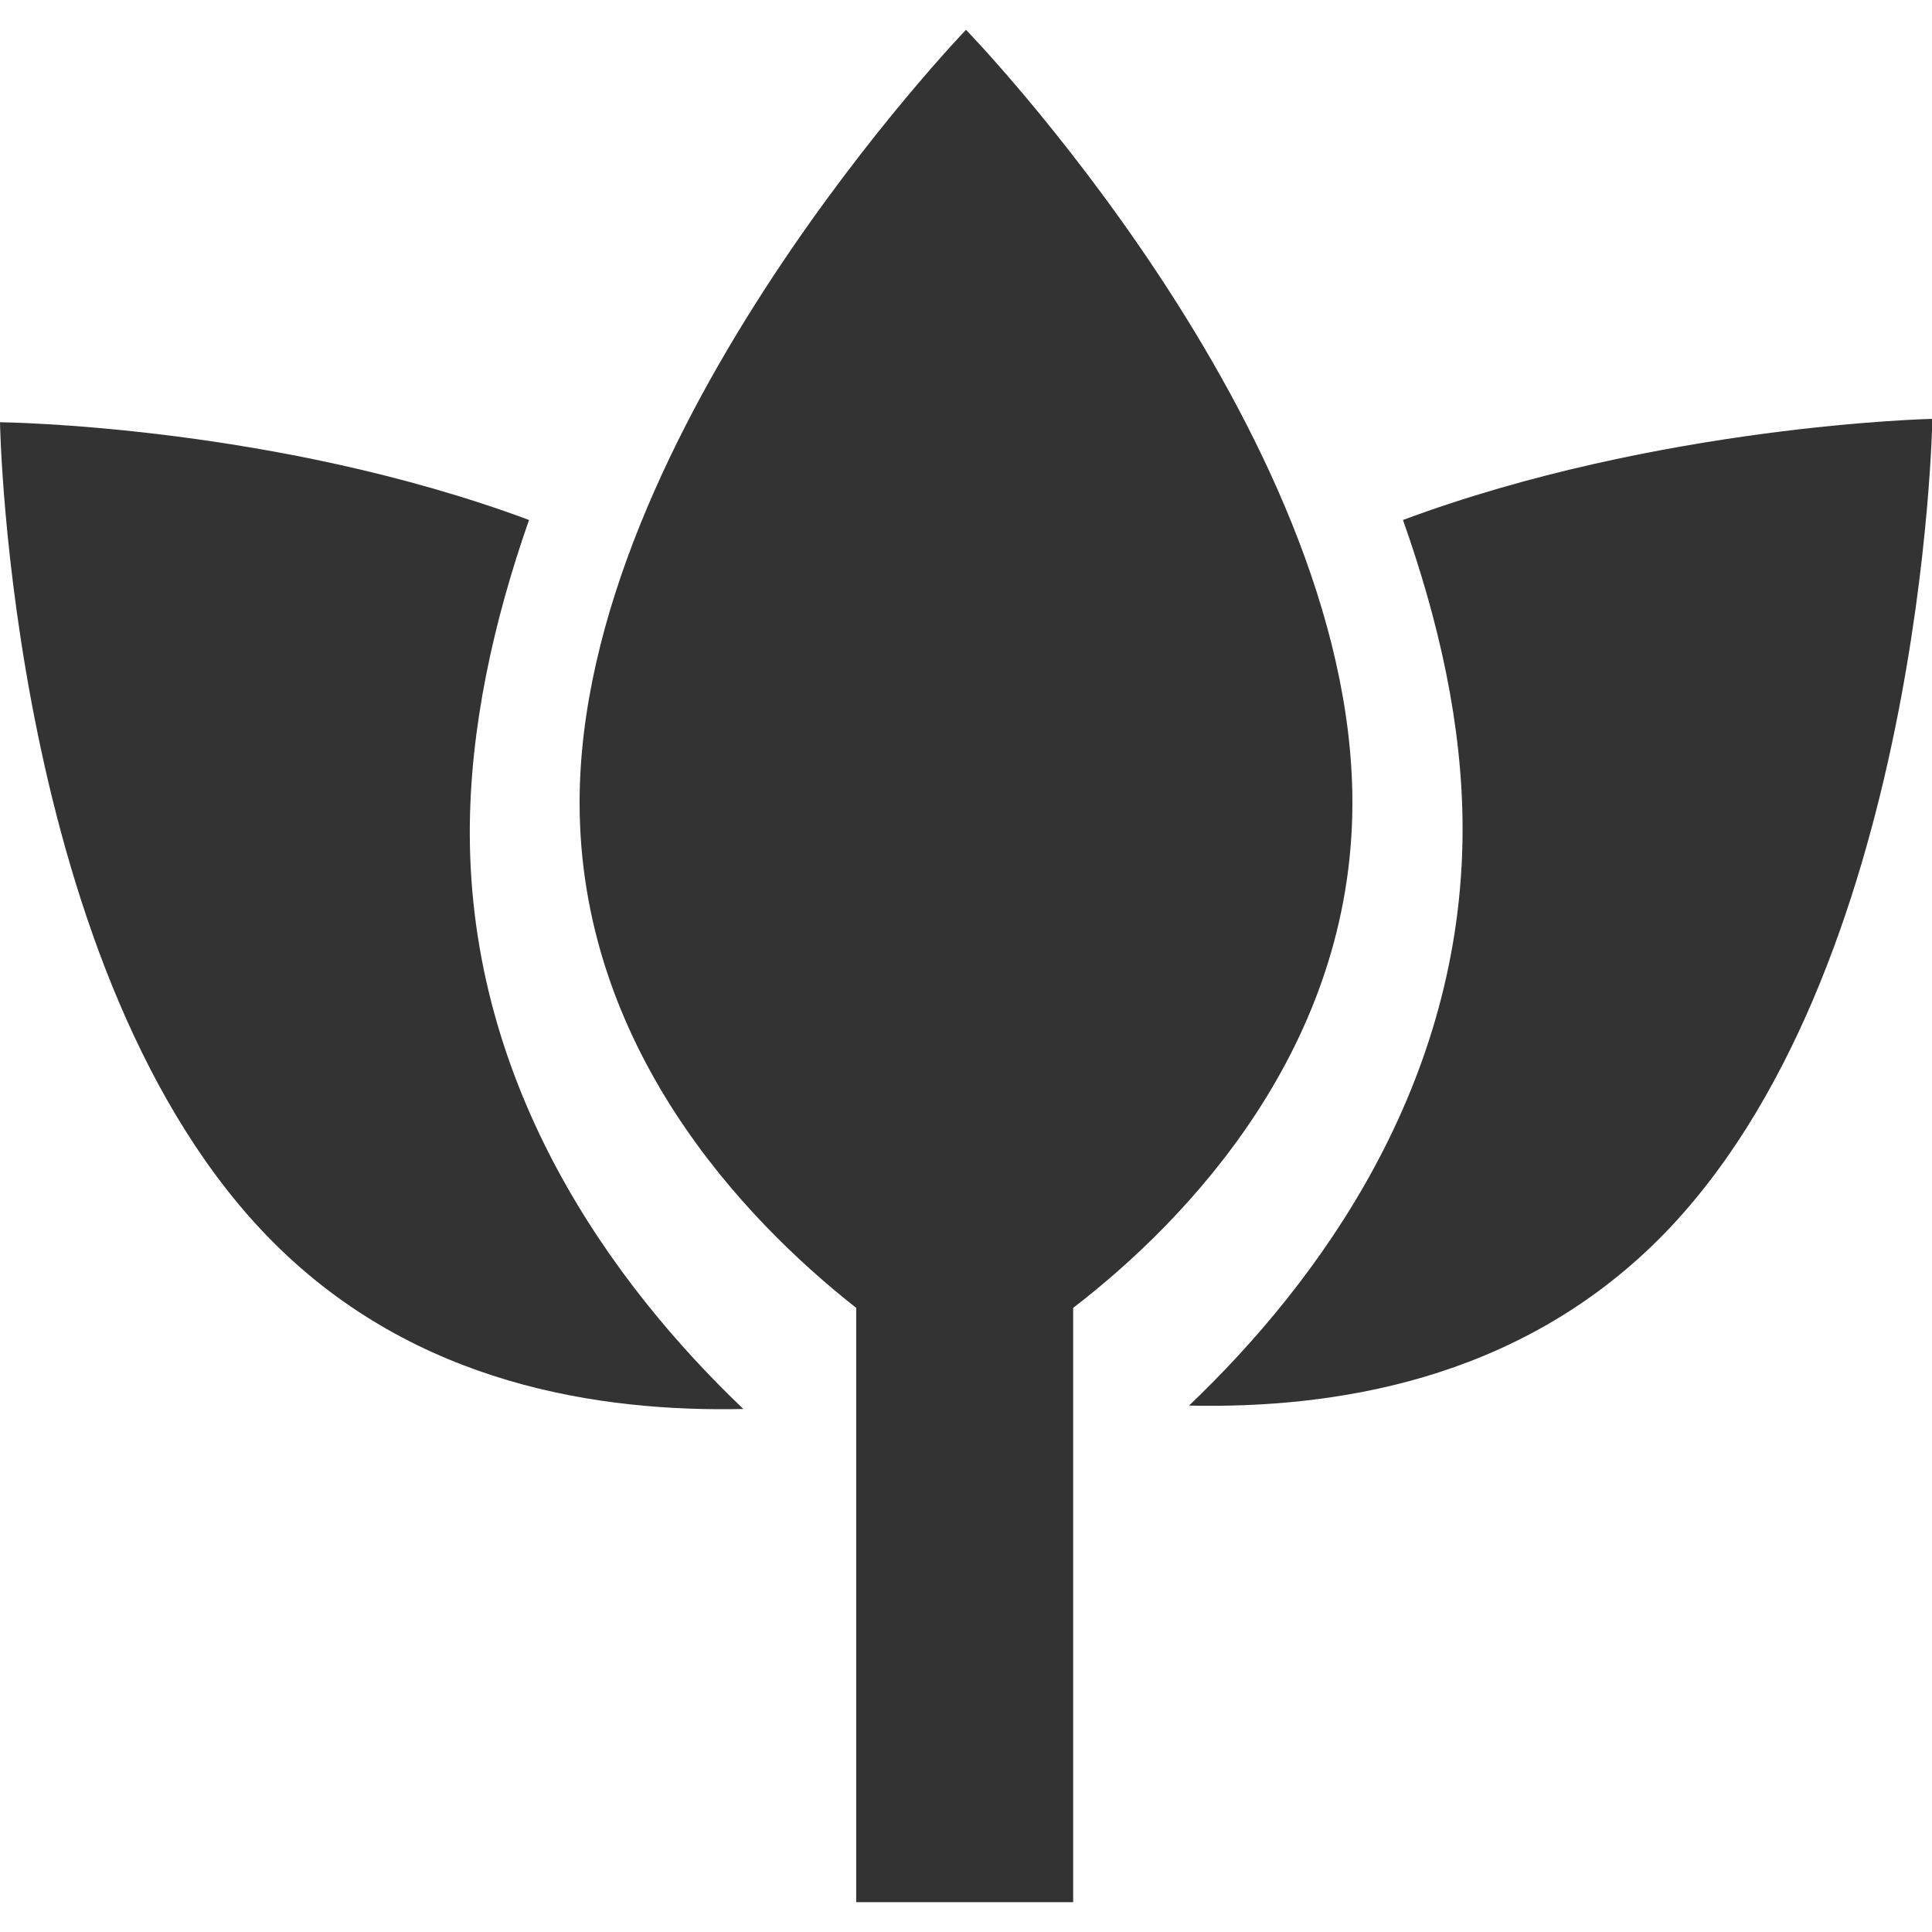
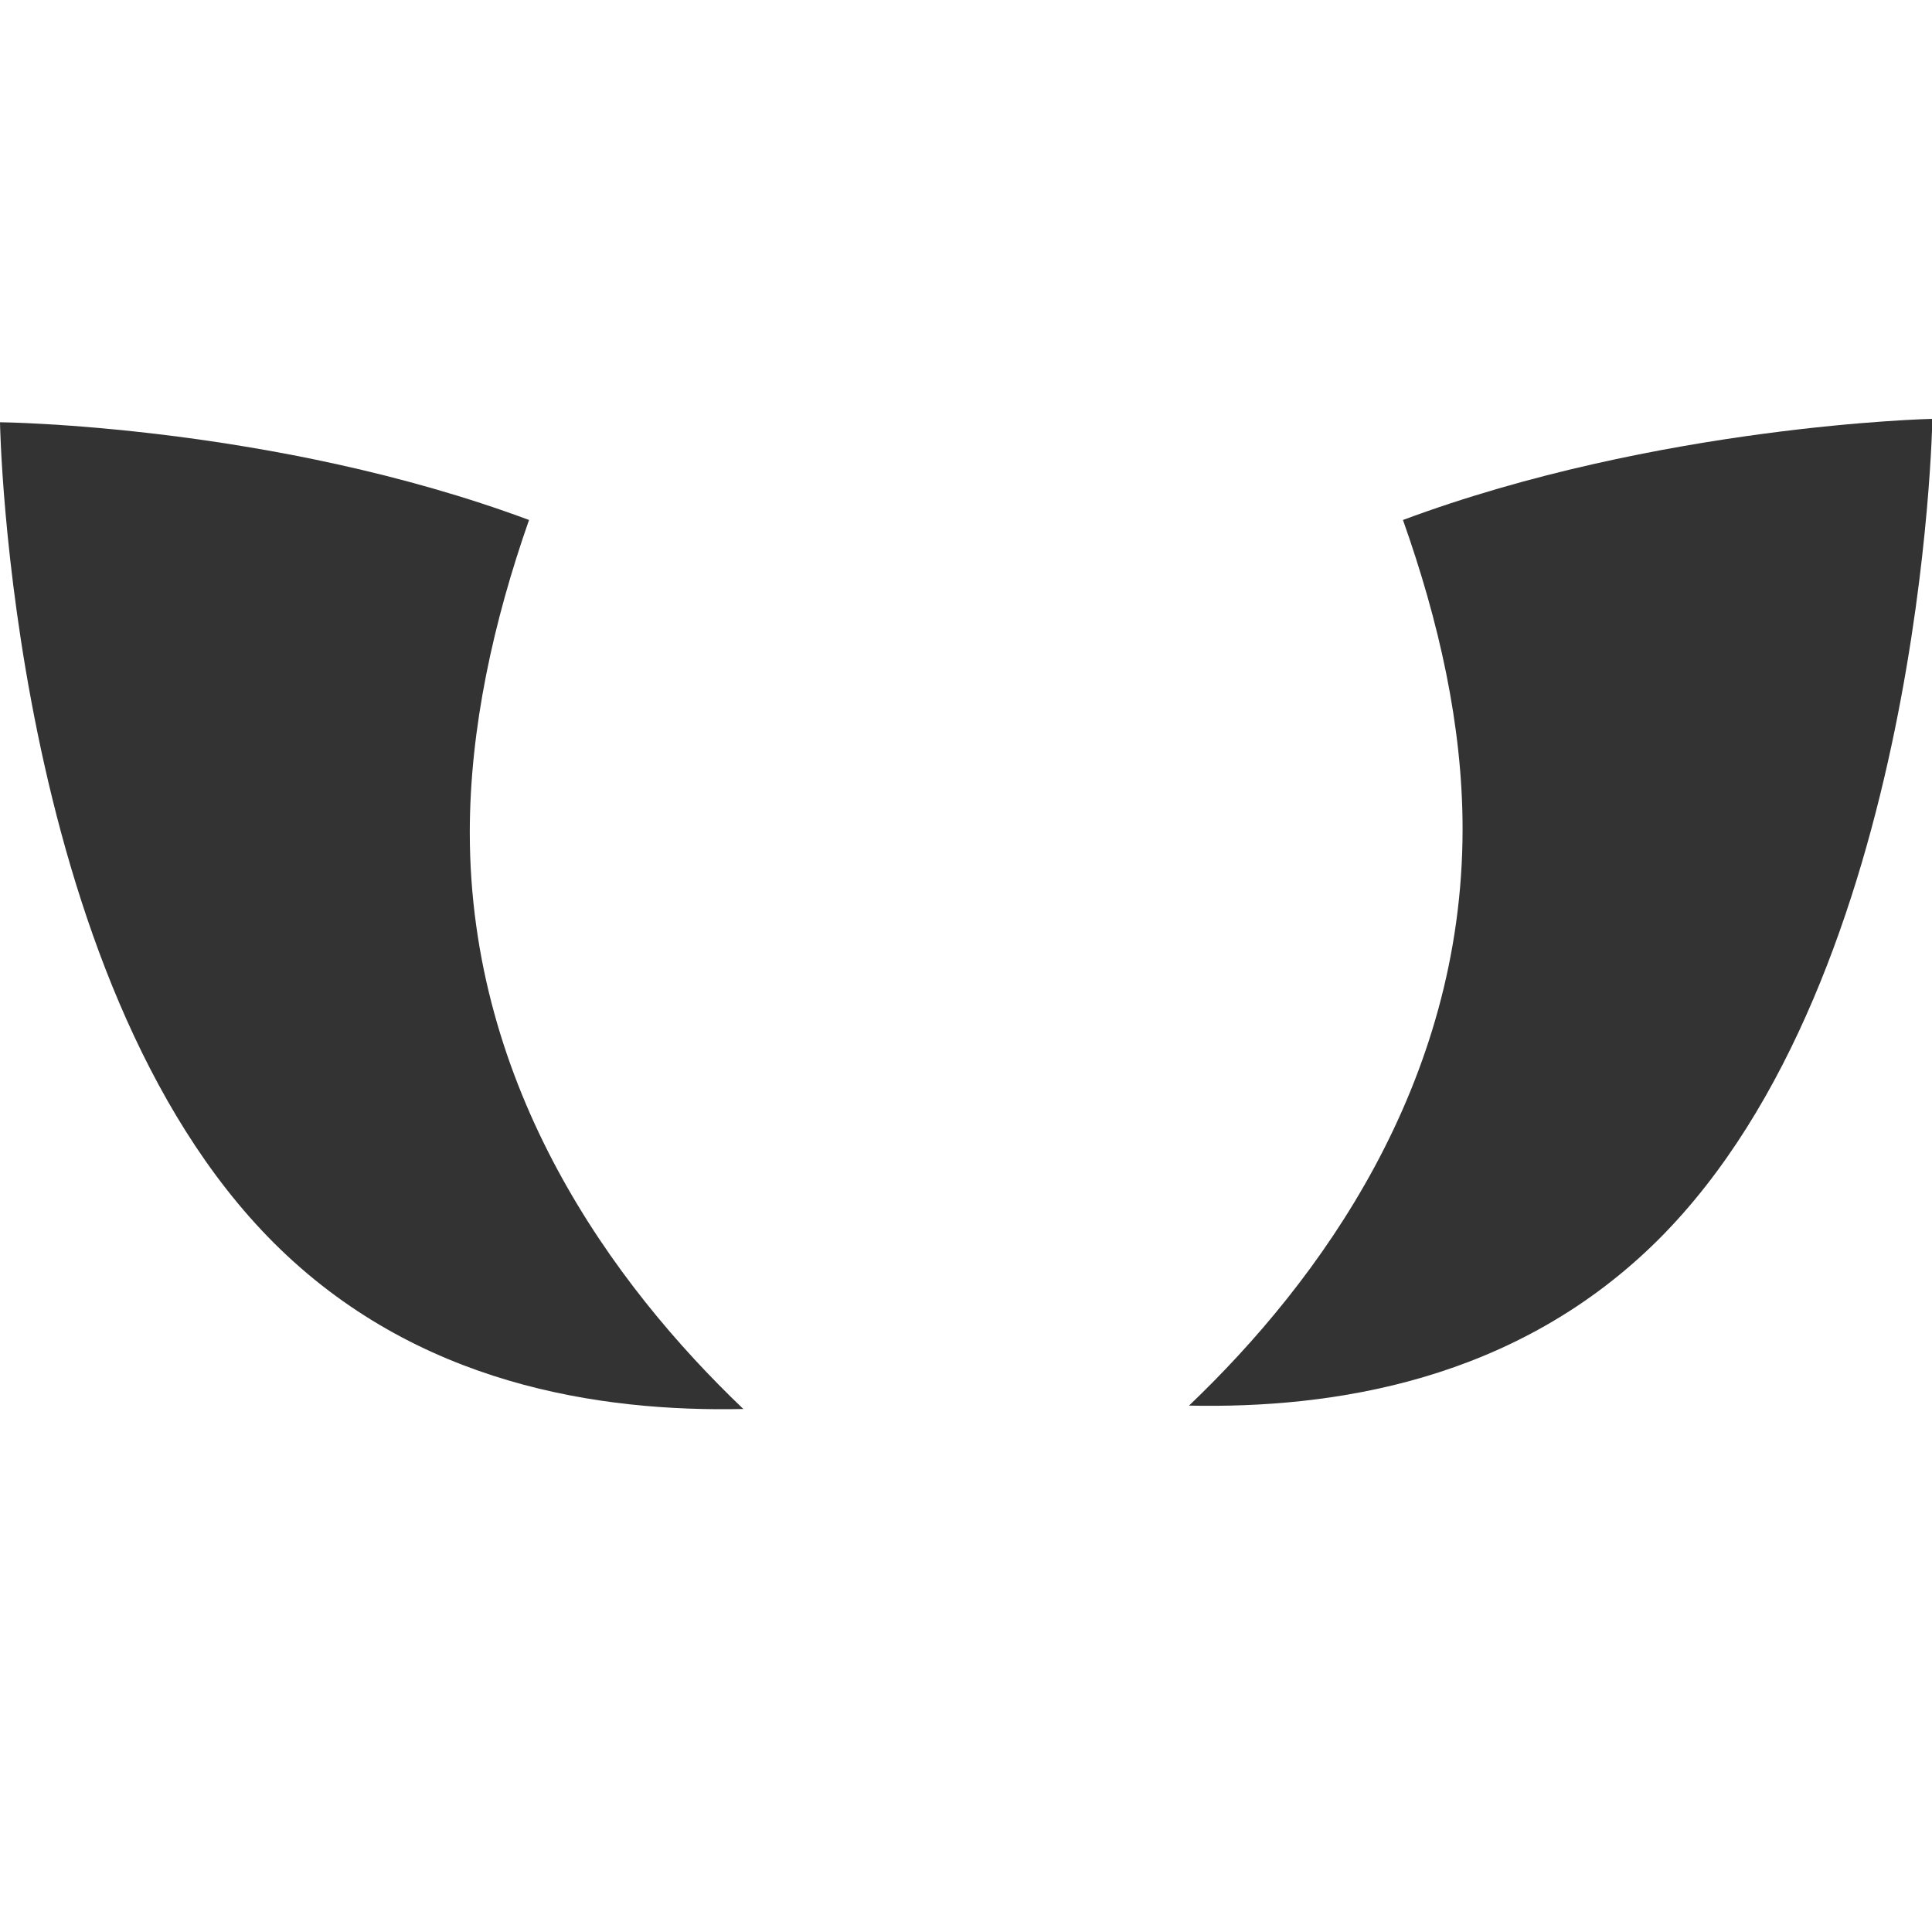
<svg xmlns="http://www.w3.org/2000/svg" version="1.1" id="Layer_1" x="0px" y="0px" viewBox="0 0 512 512" style="enable-background:new 0 0 512 512;" xml:space="preserve">
  <style type="text/css">
	.st0{fill:#333333;}
</style>
  <g id="XMLID_1_">
    <path id="XMLID_3_" class="st0" d="M371.8,137.8c9.5,26.8,15.8,54.4,15.8,81.9c0,67.7-37.8,119.7-72.5,152.8   c37.8,0.8,86.6-6.3,124.5-44.1c70.1-70.1,72.5-217.4,72.5-217.4S439.5,112.6,371.8,137.8z" />
    <path id="XMLID_4_" class="st0" d="M140.2,137.8C72.5,112.6,0,111.9,0,111.9s2.4,147.3,72.5,217.4c37.8,37.8,86.6,44.9,124.5,44.1   c-34.7-33.1-72.5-85.1-72.5-152.8C124.5,193,130.8,164.6,140.2,137.8z" />
-     <path id="XMLID_5_" class="st0" d="M358.4,212.7C358.4,113.4,256,7.9,256,7.9S153.6,114.2,153.6,212.7   c0,64.6,43.3,110.3,73.3,133.9v157.5h57.5V346.6C315.1,323,358.4,277.3,358.4,212.7z" />
  </g>
</svg>